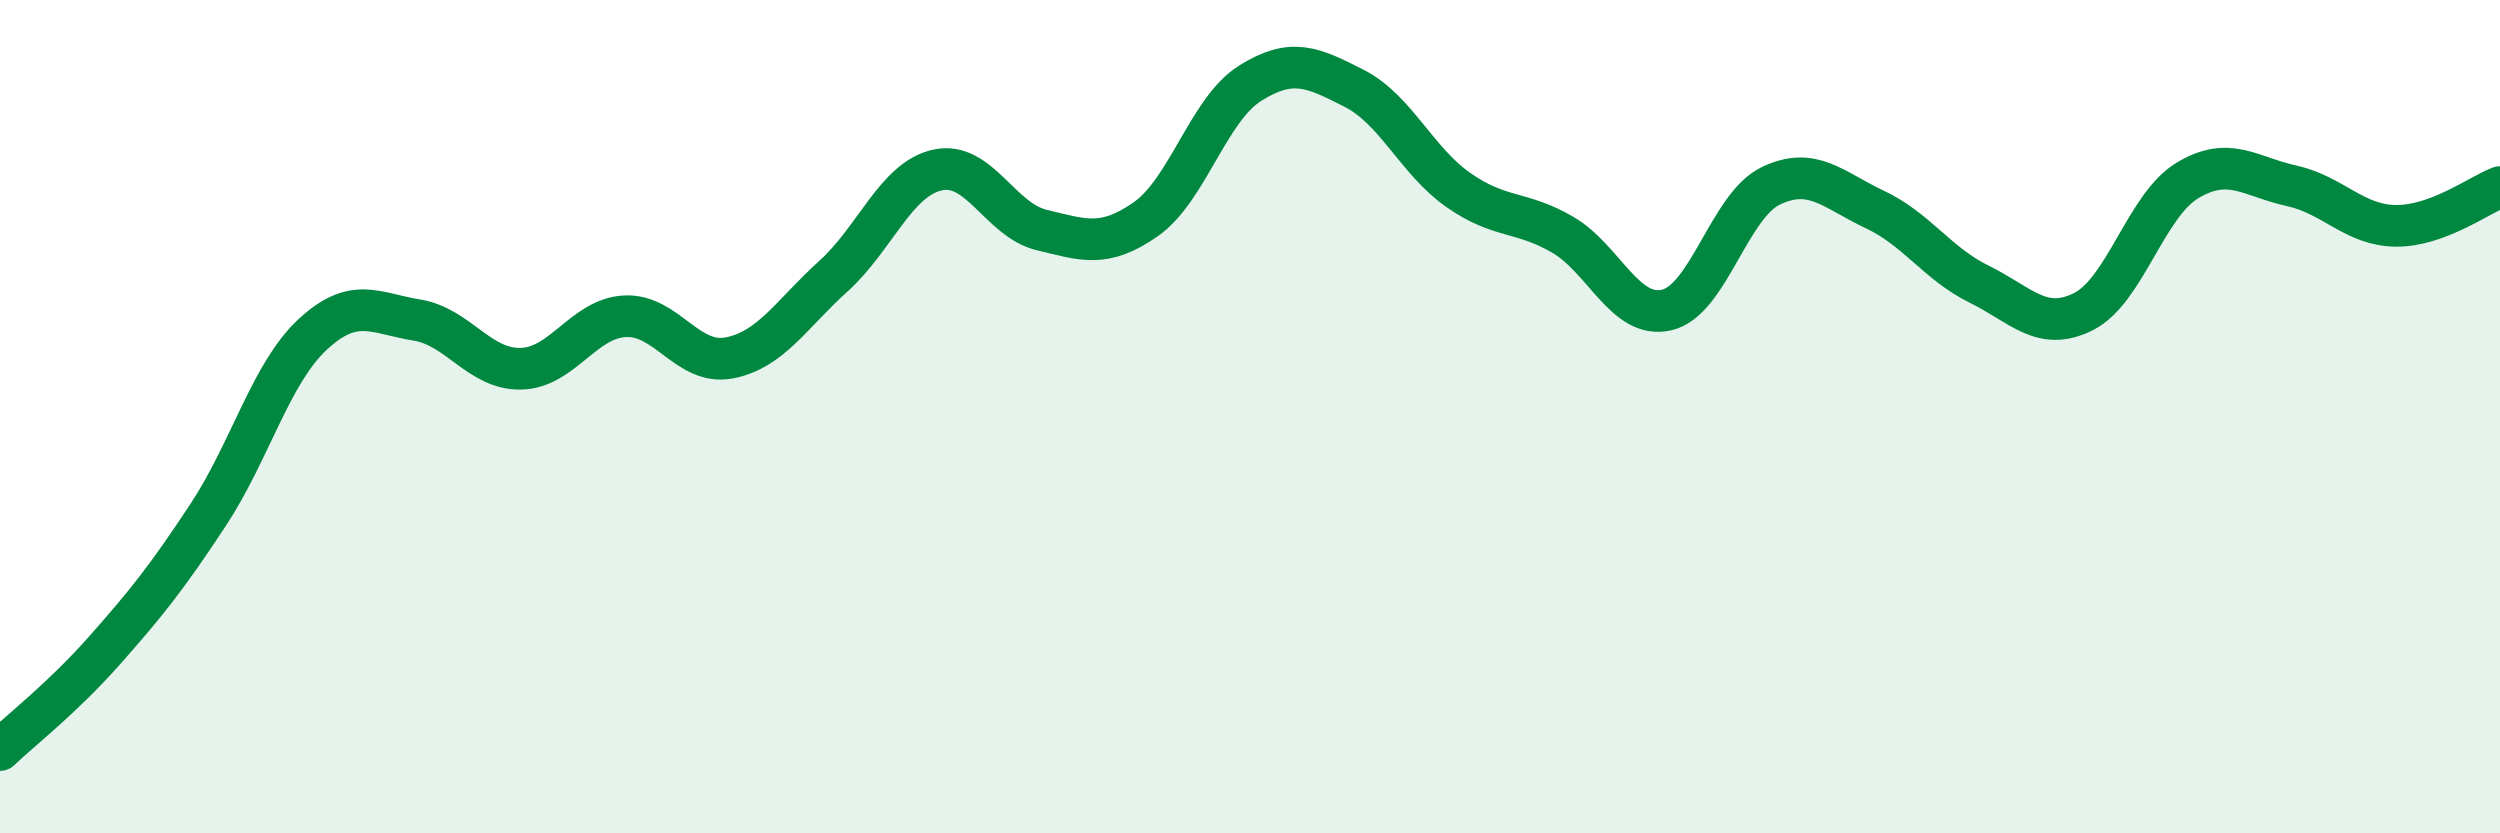
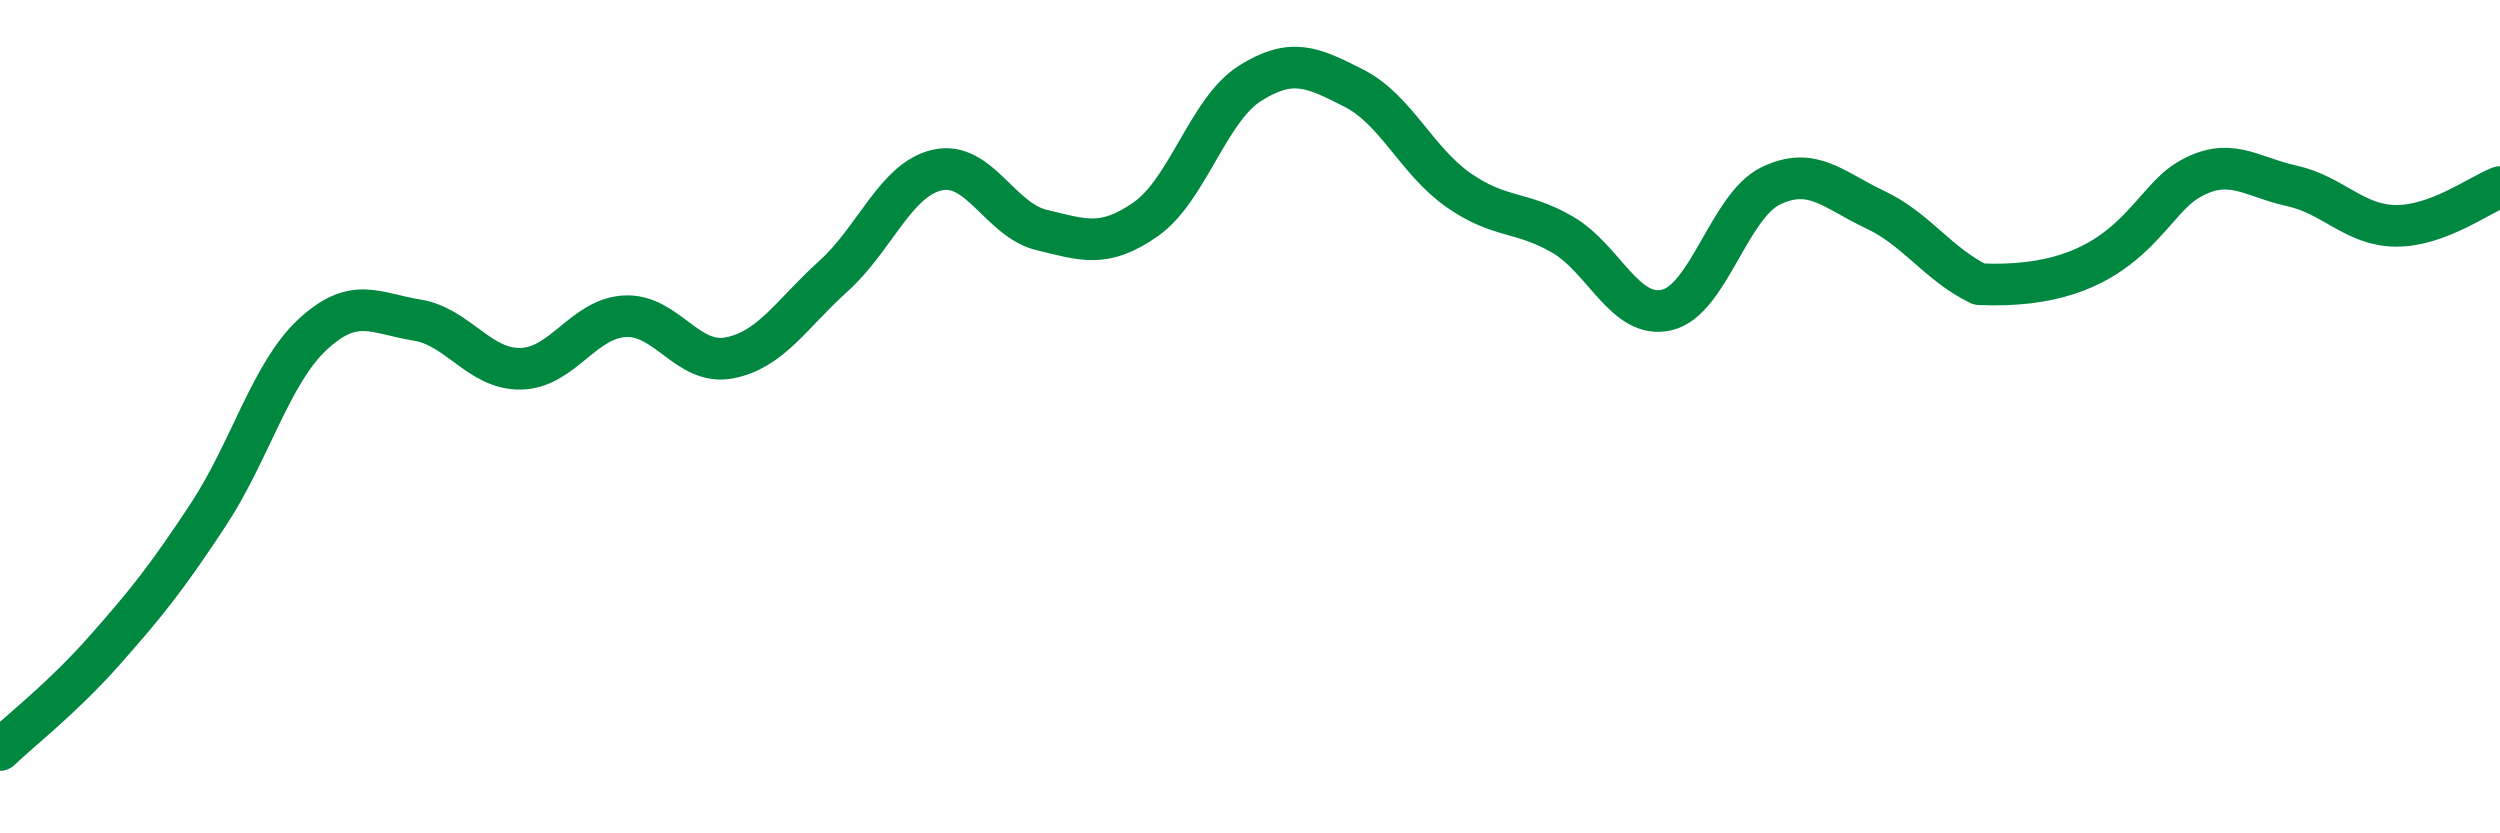
<svg xmlns="http://www.w3.org/2000/svg" width="60" height="20" viewBox="0 0 60 20">
-   <path d="M 0,18 C 0.5,17.52 1.5,16.75 2.5,15.62 C 3.5,14.49 4,13.87 5,12.35 C 6,10.83 6.5,8.96 7.5,8.03 C 8.5,7.1 9,7.52 10,7.68 C 11,7.84 11.5,8.87 12.5,8.85 C 13.5,8.83 14,7.64 15,7.59 C 16,7.54 16.5,8.78 17.5,8.59 C 18.5,8.4 19,7.53 20,6.63 C 21,5.73 21.5,4.3 22.5,4.08 C 23.5,3.86 24,5.28 25,5.52 C 26,5.76 26.5,5.96 27.5,5.26 C 28.5,4.56 29,2.63 30,2 C 31,1.37 31.5,1.61 32.5,2.12 C 33.5,2.63 34,3.86 35,4.56 C 36,5.26 36.5,5.05 37.5,5.63 C 38.5,6.21 39,7.67 40,7.44 C 41,7.21 41.5,4.94 42.5,4.46 C 43.5,3.98 44,4.56 45,5.03 C 46,5.5 46.5,6.33 47.5,6.82 C 48.5,7.31 49,7.98 50,7.48 C 51,6.98 51.5,4.93 52.5,4.33 C 53.5,3.73 54,4.24 55,4.46 C 56,4.68 56.5,5.41 57.5,5.42 C 58.5,5.43 59.5,4.68 60,4.49L60 20L0 20Z" fill="#008740" opacity="0.1" stroke-linecap="round" stroke-linejoin="round" />
-   <path d="M 0,18 C 0.5,17.52 1.5,16.75 2.5,15.62 C 3.5,14.49 4,13.87 5,12.35 C 6,10.83 6.5,8.96 7.5,8.03 C 8.5,7.1 9,7.52 10,7.68 C 11,7.84 11.5,8.87 12.5,8.85 C 13.5,8.83 14,7.64 15,7.59 C 16,7.54 16.5,8.78 17.5,8.59 C 18.5,8.4 19,7.53 20,6.63 C 21,5.73 21.5,4.3 22.5,4.08 C 23.5,3.86 24,5.28 25,5.52 C 26,5.76 26.5,5.96 27.5,5.26 C 28.5,4.56 29,2.63 30,2 C 31,1.37 31.5,1.61 32.5,2.12 C 33.5,2.63 34,3.86 35,4.56 C 36,5.26 36.5,5.05 37.5,5.63 C 38.5,6.21 39,7.67 40,7.44 C 41,7.21 41.5,4.94 42.5,4.46 C 43.5,3.98 44,4.56 45,5.03 C 46,5.5 46.5,6.33 47.5,6.82 C 48.5,7.31 49,7.98 50,7.48 C 51,6.98 51.5,4.93 52.5,4.33 C 53.5,3.73 54,4.24 55,4.46 C 56,4.68 56.5,5.41 57.5,5.42 C 58.5,5.43 59.5,4.68 60,4.49" stroke="#008740" stroke-width="1" fill="none" stroke-linecap="round" stroke-linejoin="round" />
+   <path d="M 0,18 C 0.5,17.52 1.5,16.75 2.5,15.62 C 3.5,14.49 4,13.87 5,12.35 C 6,10.83 6.5,8.96 7.5,8.03 C 8.5,7.1 9,7.52 10,7.68 C 11,7.84 11.5,8.87 12.5,8.85 C 13.5,8.83 14,7.64 15,7.59 C 16,7.54 16.5,8.78 17.5,8.59 C 18.5,8.4 19,7.53 20,6.63 C 21,5.73 21.5,4.3 22.5,4.08 C 23.5,3.86 24,5.28 25,5.52 C 26,5.76 26.5,5.96 27.5,5.26 C 28.5,4.56 29,2.63 30,2 C 31,1.37 31.5,1.61 32.5,2.12 C 33.5,2.63 34,3.86 35,4.56 C 36,5.26 36.5,5.05 37.5,5.63 C 38.5,6.21 39,7.67 40,7.44 C 41,7.21 41.5,4.94 42.5,4.46 C 43.5,3.98 44,4.56 45,5.03 C 46,5.5 46.5,6.33 47.5,6.82 C 51,6.98 51.5,4.93 52.5,4.33 C 53.5,3.73 54,4.24 55,4.46 C 56,4.68 56.5,5.41 57.5,5.42 C 58.5,5.43 59.5,4.68 60,4.49" stroke="#008740" stroke-width="1" fill="none" stroke-linecap="round" stroke-linejoin="round" />
</svg>